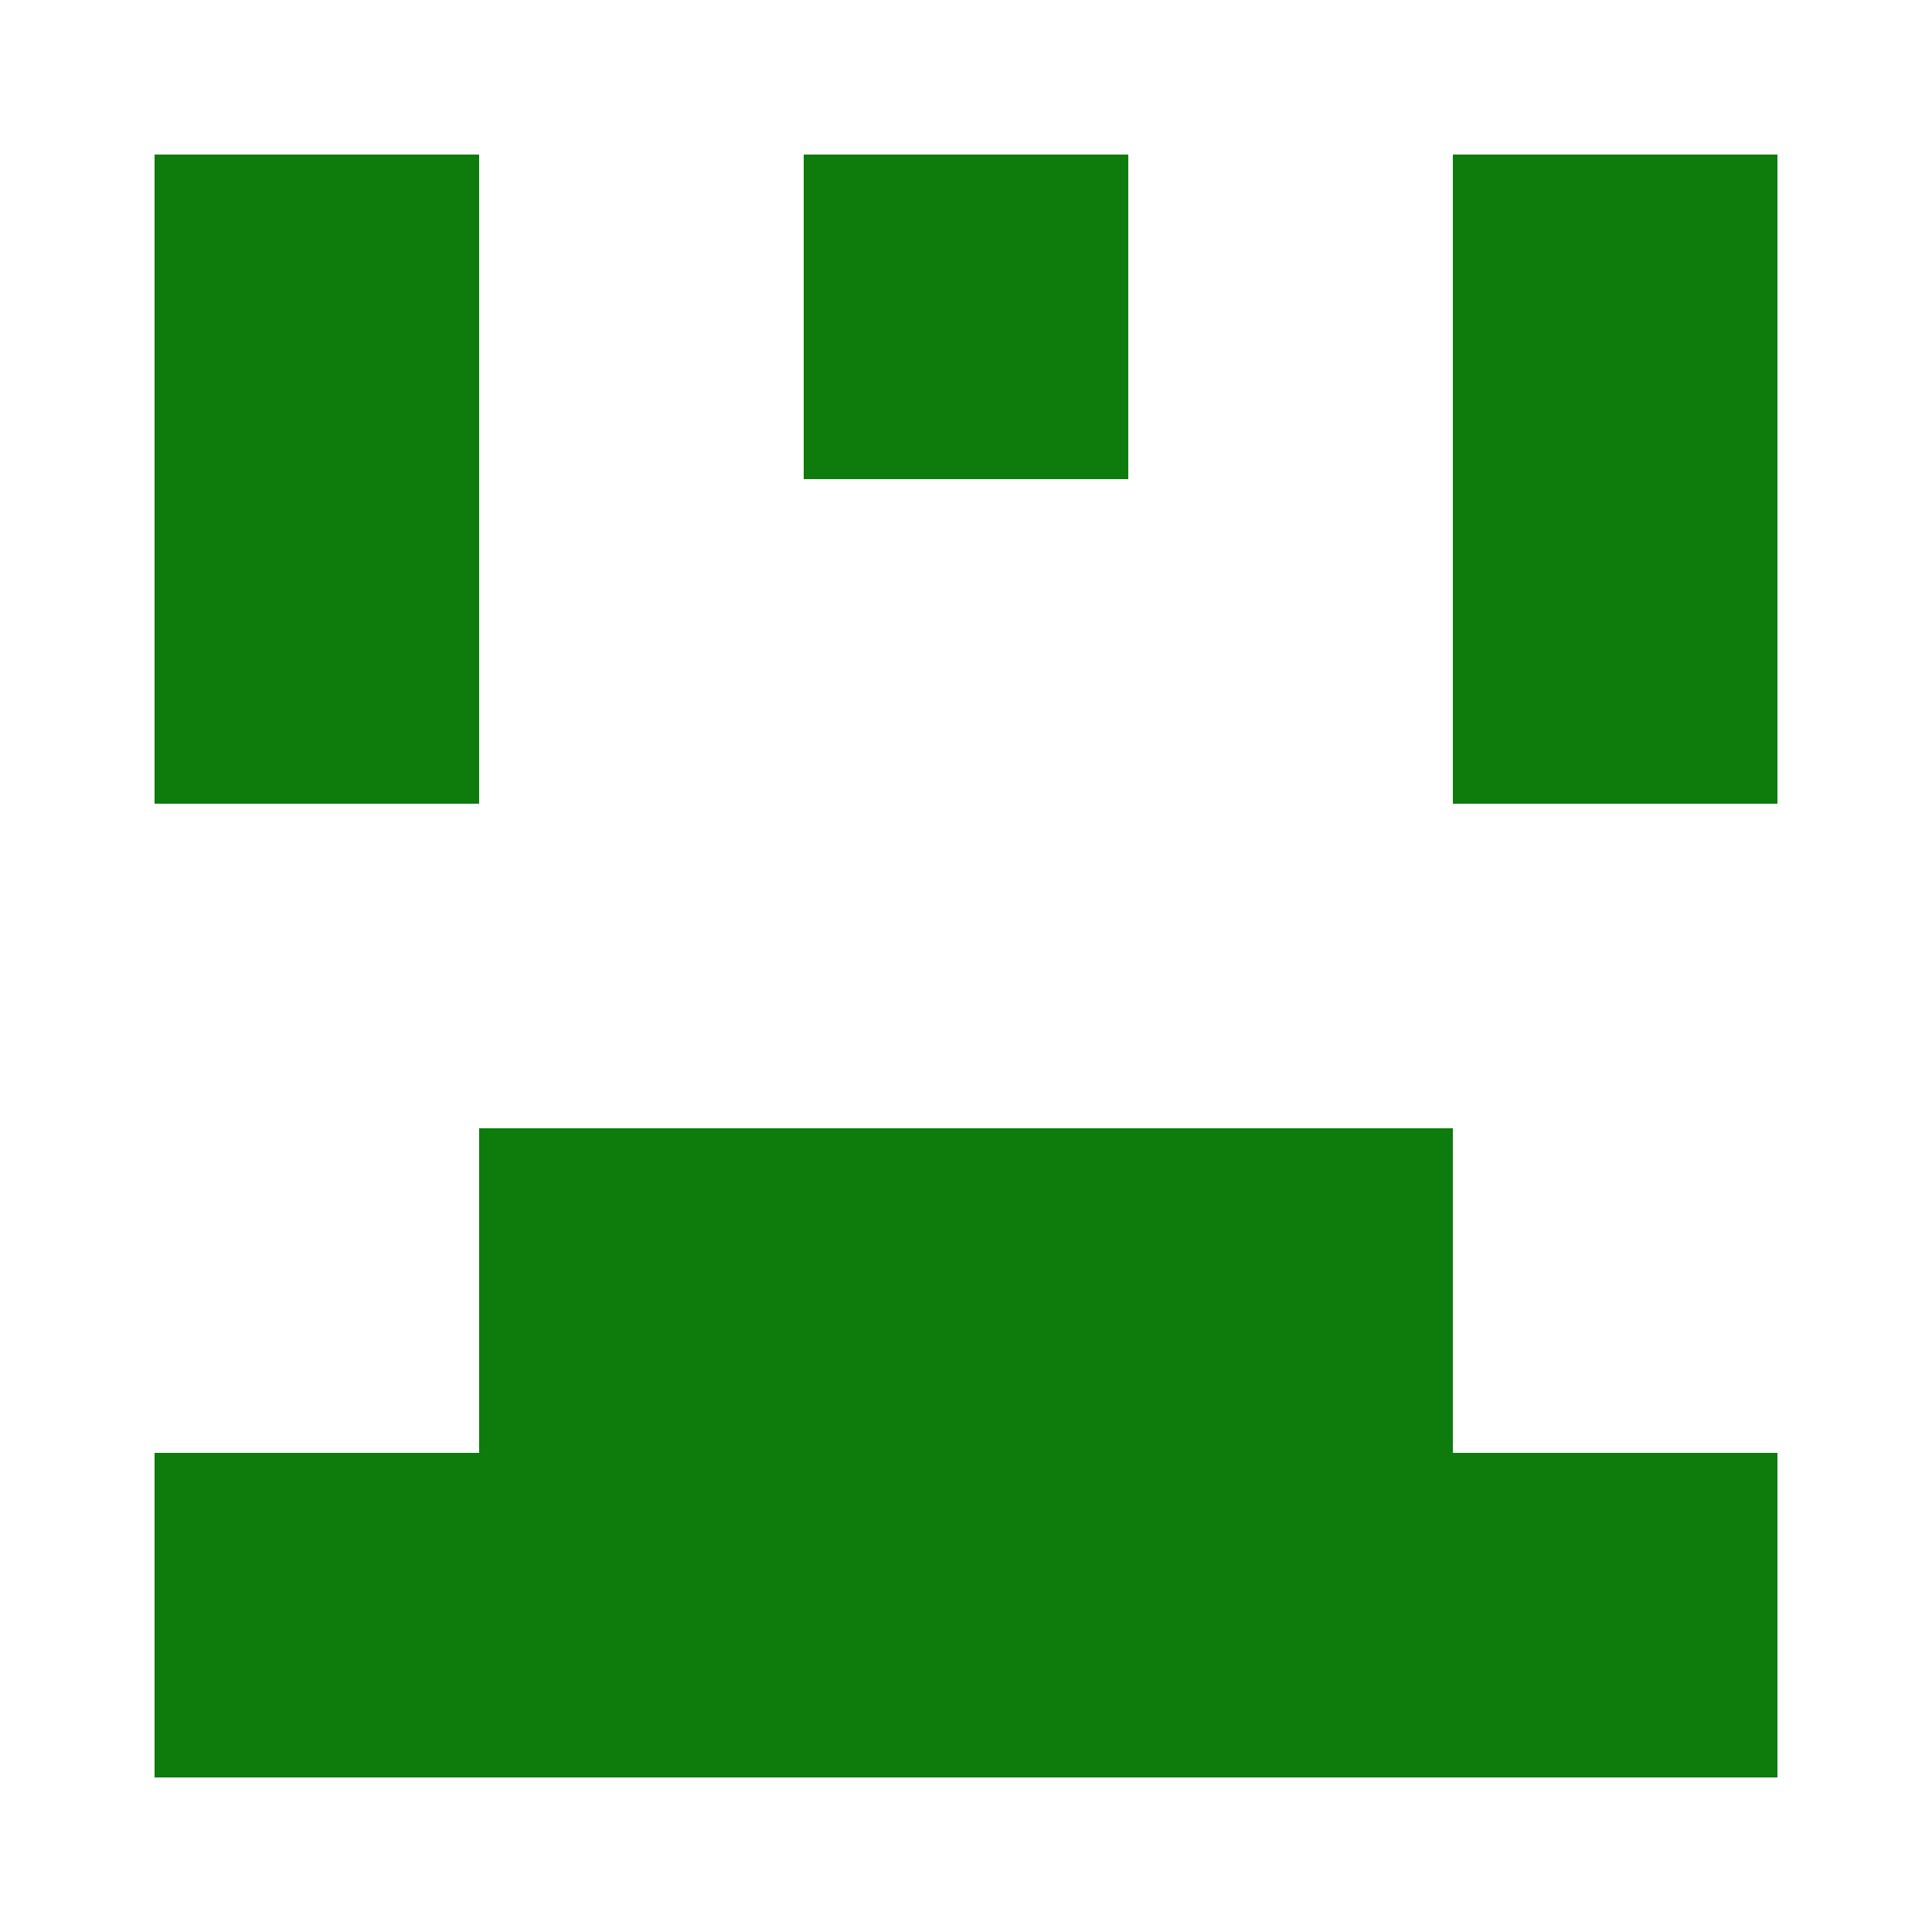
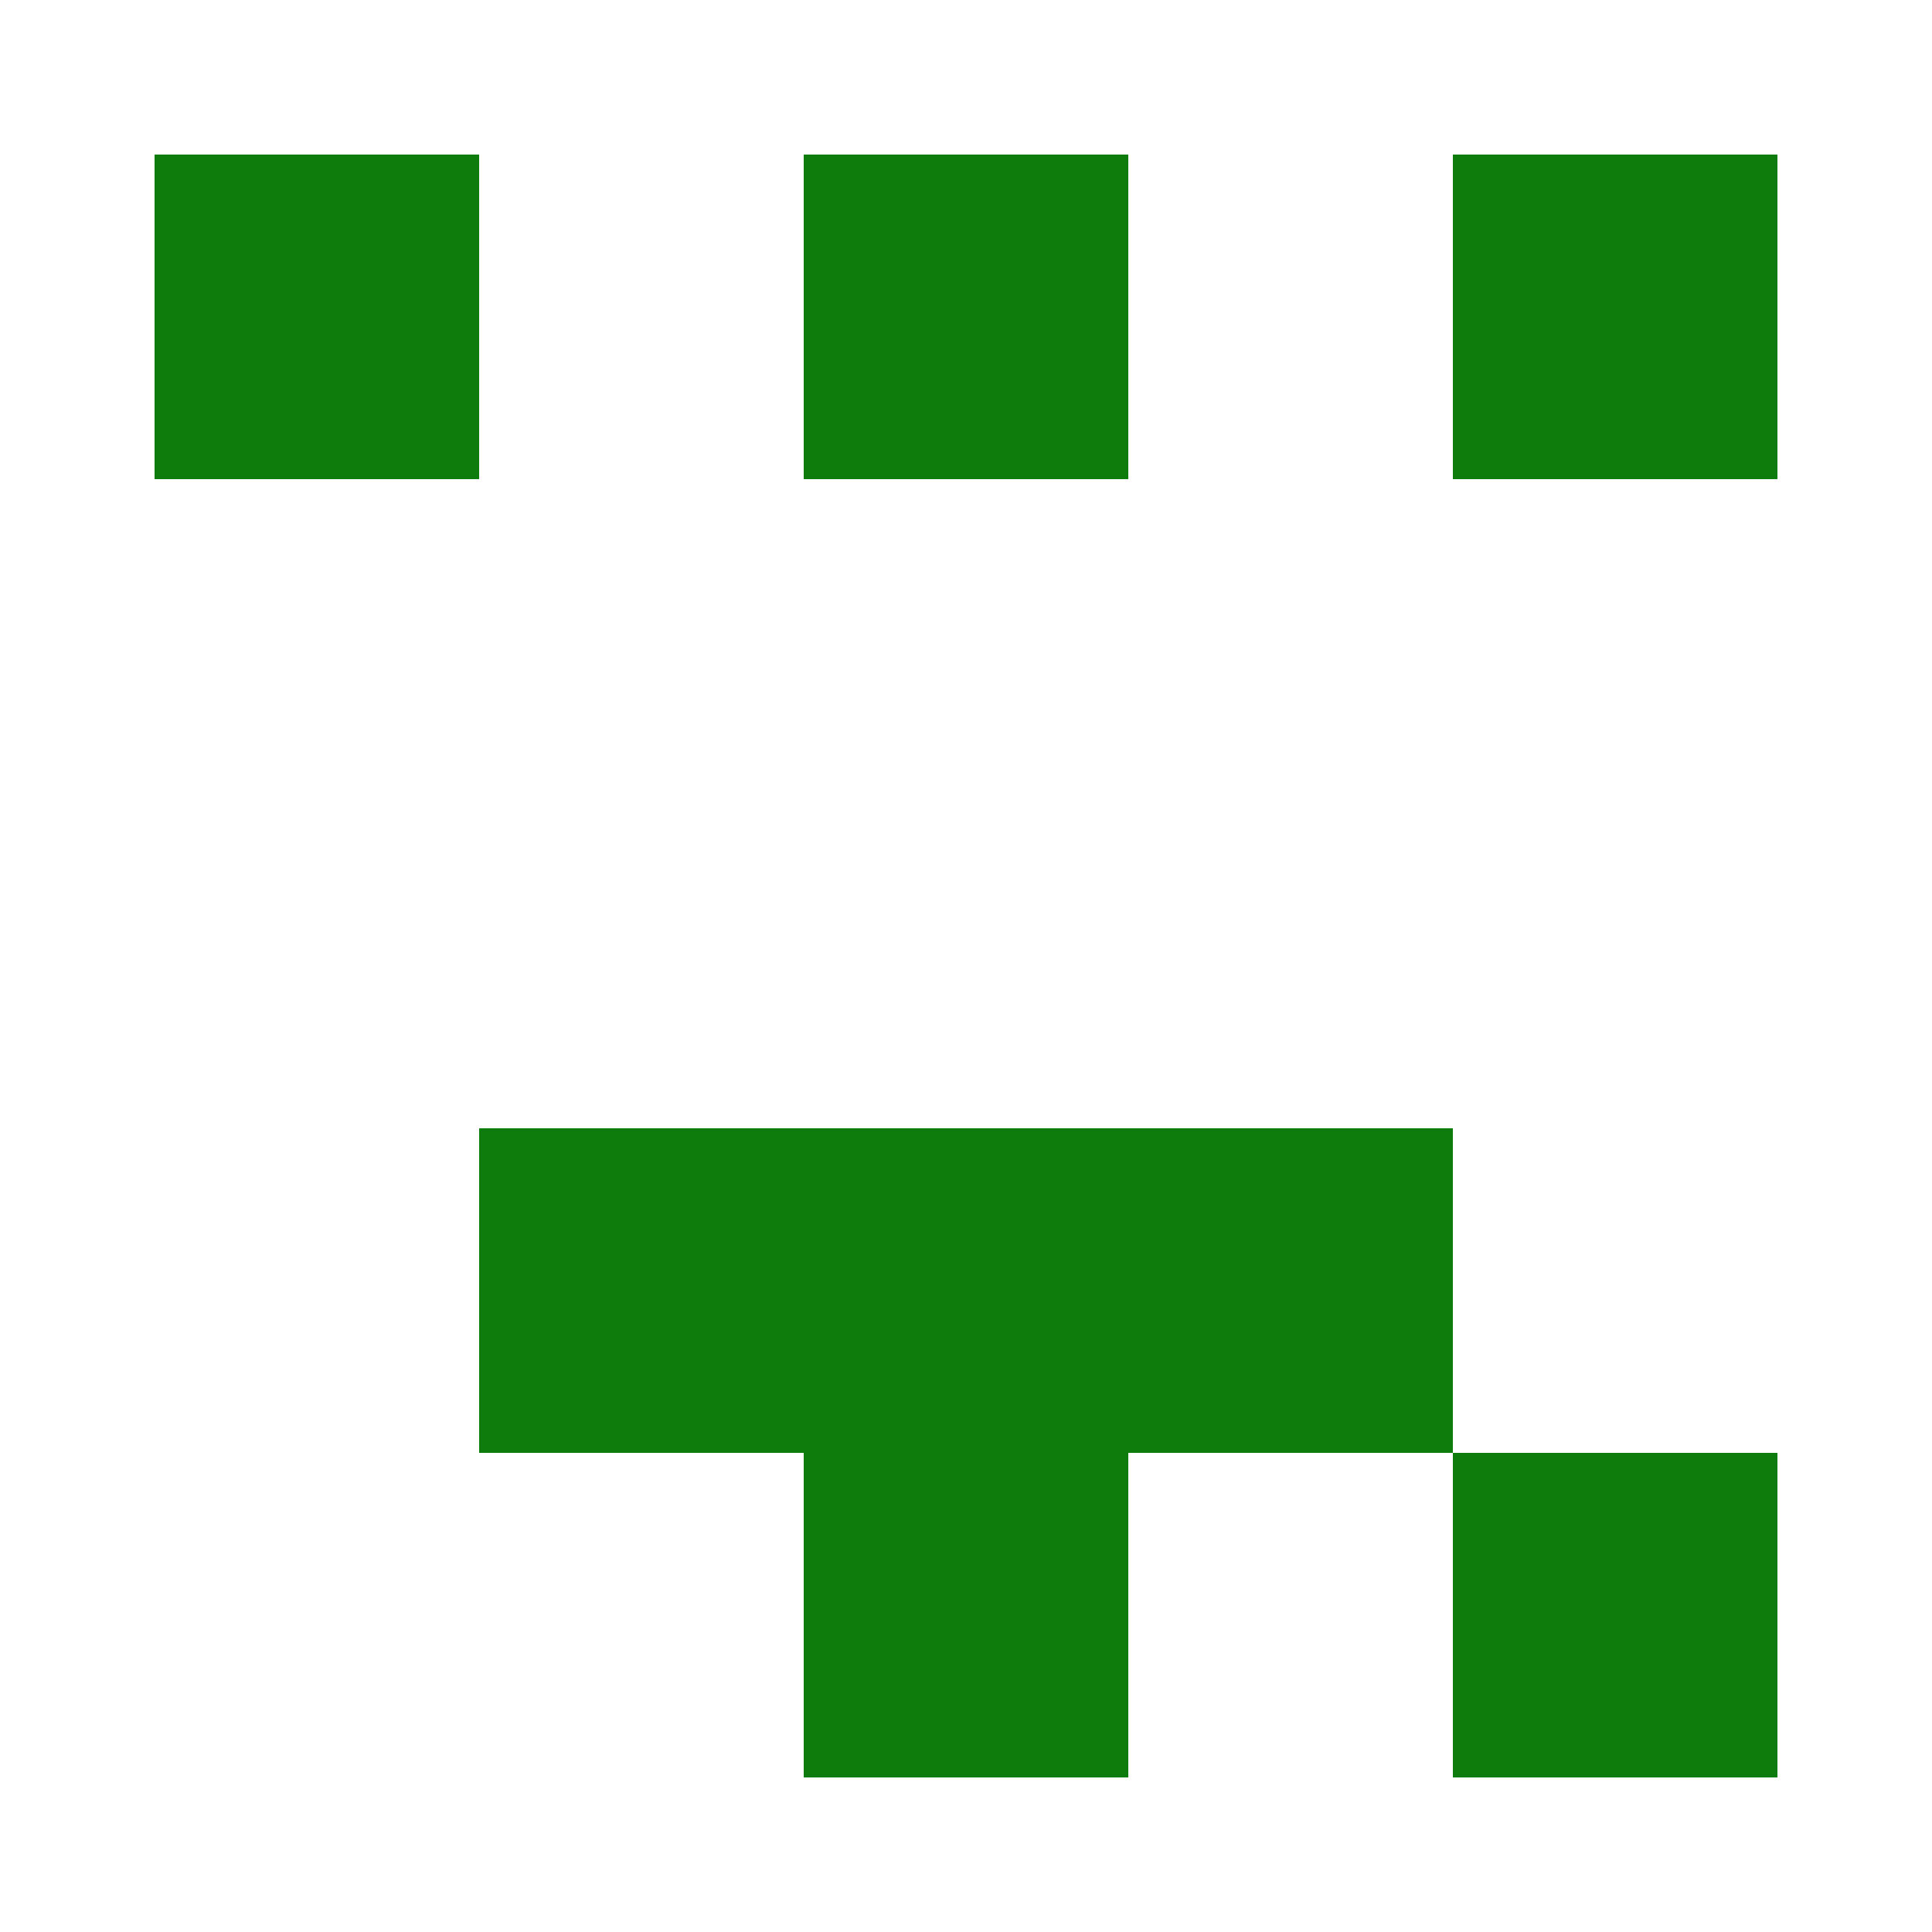
<svg xmlns="http://www.w3.org/2000/svg" width="125" height="125" viewBox="0 0 125 125" role="img" aria-label="Avatar">
  <rect x="10" y="10" width="21" height="21" fill="#0d7c0c" />
  <rect x="52" y="10" width="21" height="21" fill="#0d7c0c" />
  <rect x="94" y="10" width="21" height="21" fill="#0d7c0c" />
-   <rect x="10" y="31" width="21" height="21" fill="#0d7c0c" />
-   <rect x="94" y="31" width="21" height="21" fill="#0d7c0c" />
  <rect x="31" y="73" width="21" height="21" fill="#0d7c0c" />
  <rect x="52" y="73" width="21" height="21" fill="#0d7c0c" />
  <rect x="73" y="73" width="21" height="21" fill="#0d7c0c" />
-   <rect x="10" y="94" width="21" height="21" fill="#0d7c0c" />
-   <rect x="31" y="94" width="21" height="21" fill="#0d7c0c" />
  <rect x="52" y="94" width="21" height="21" fill="#0d7c0c" />
-   <rect x="73" y="94" width="21" height="21" fill="#0d7c0c" />
  <rect x="94" y="94" width="21" height="21" fill="#0d7c0c" />
</svg>